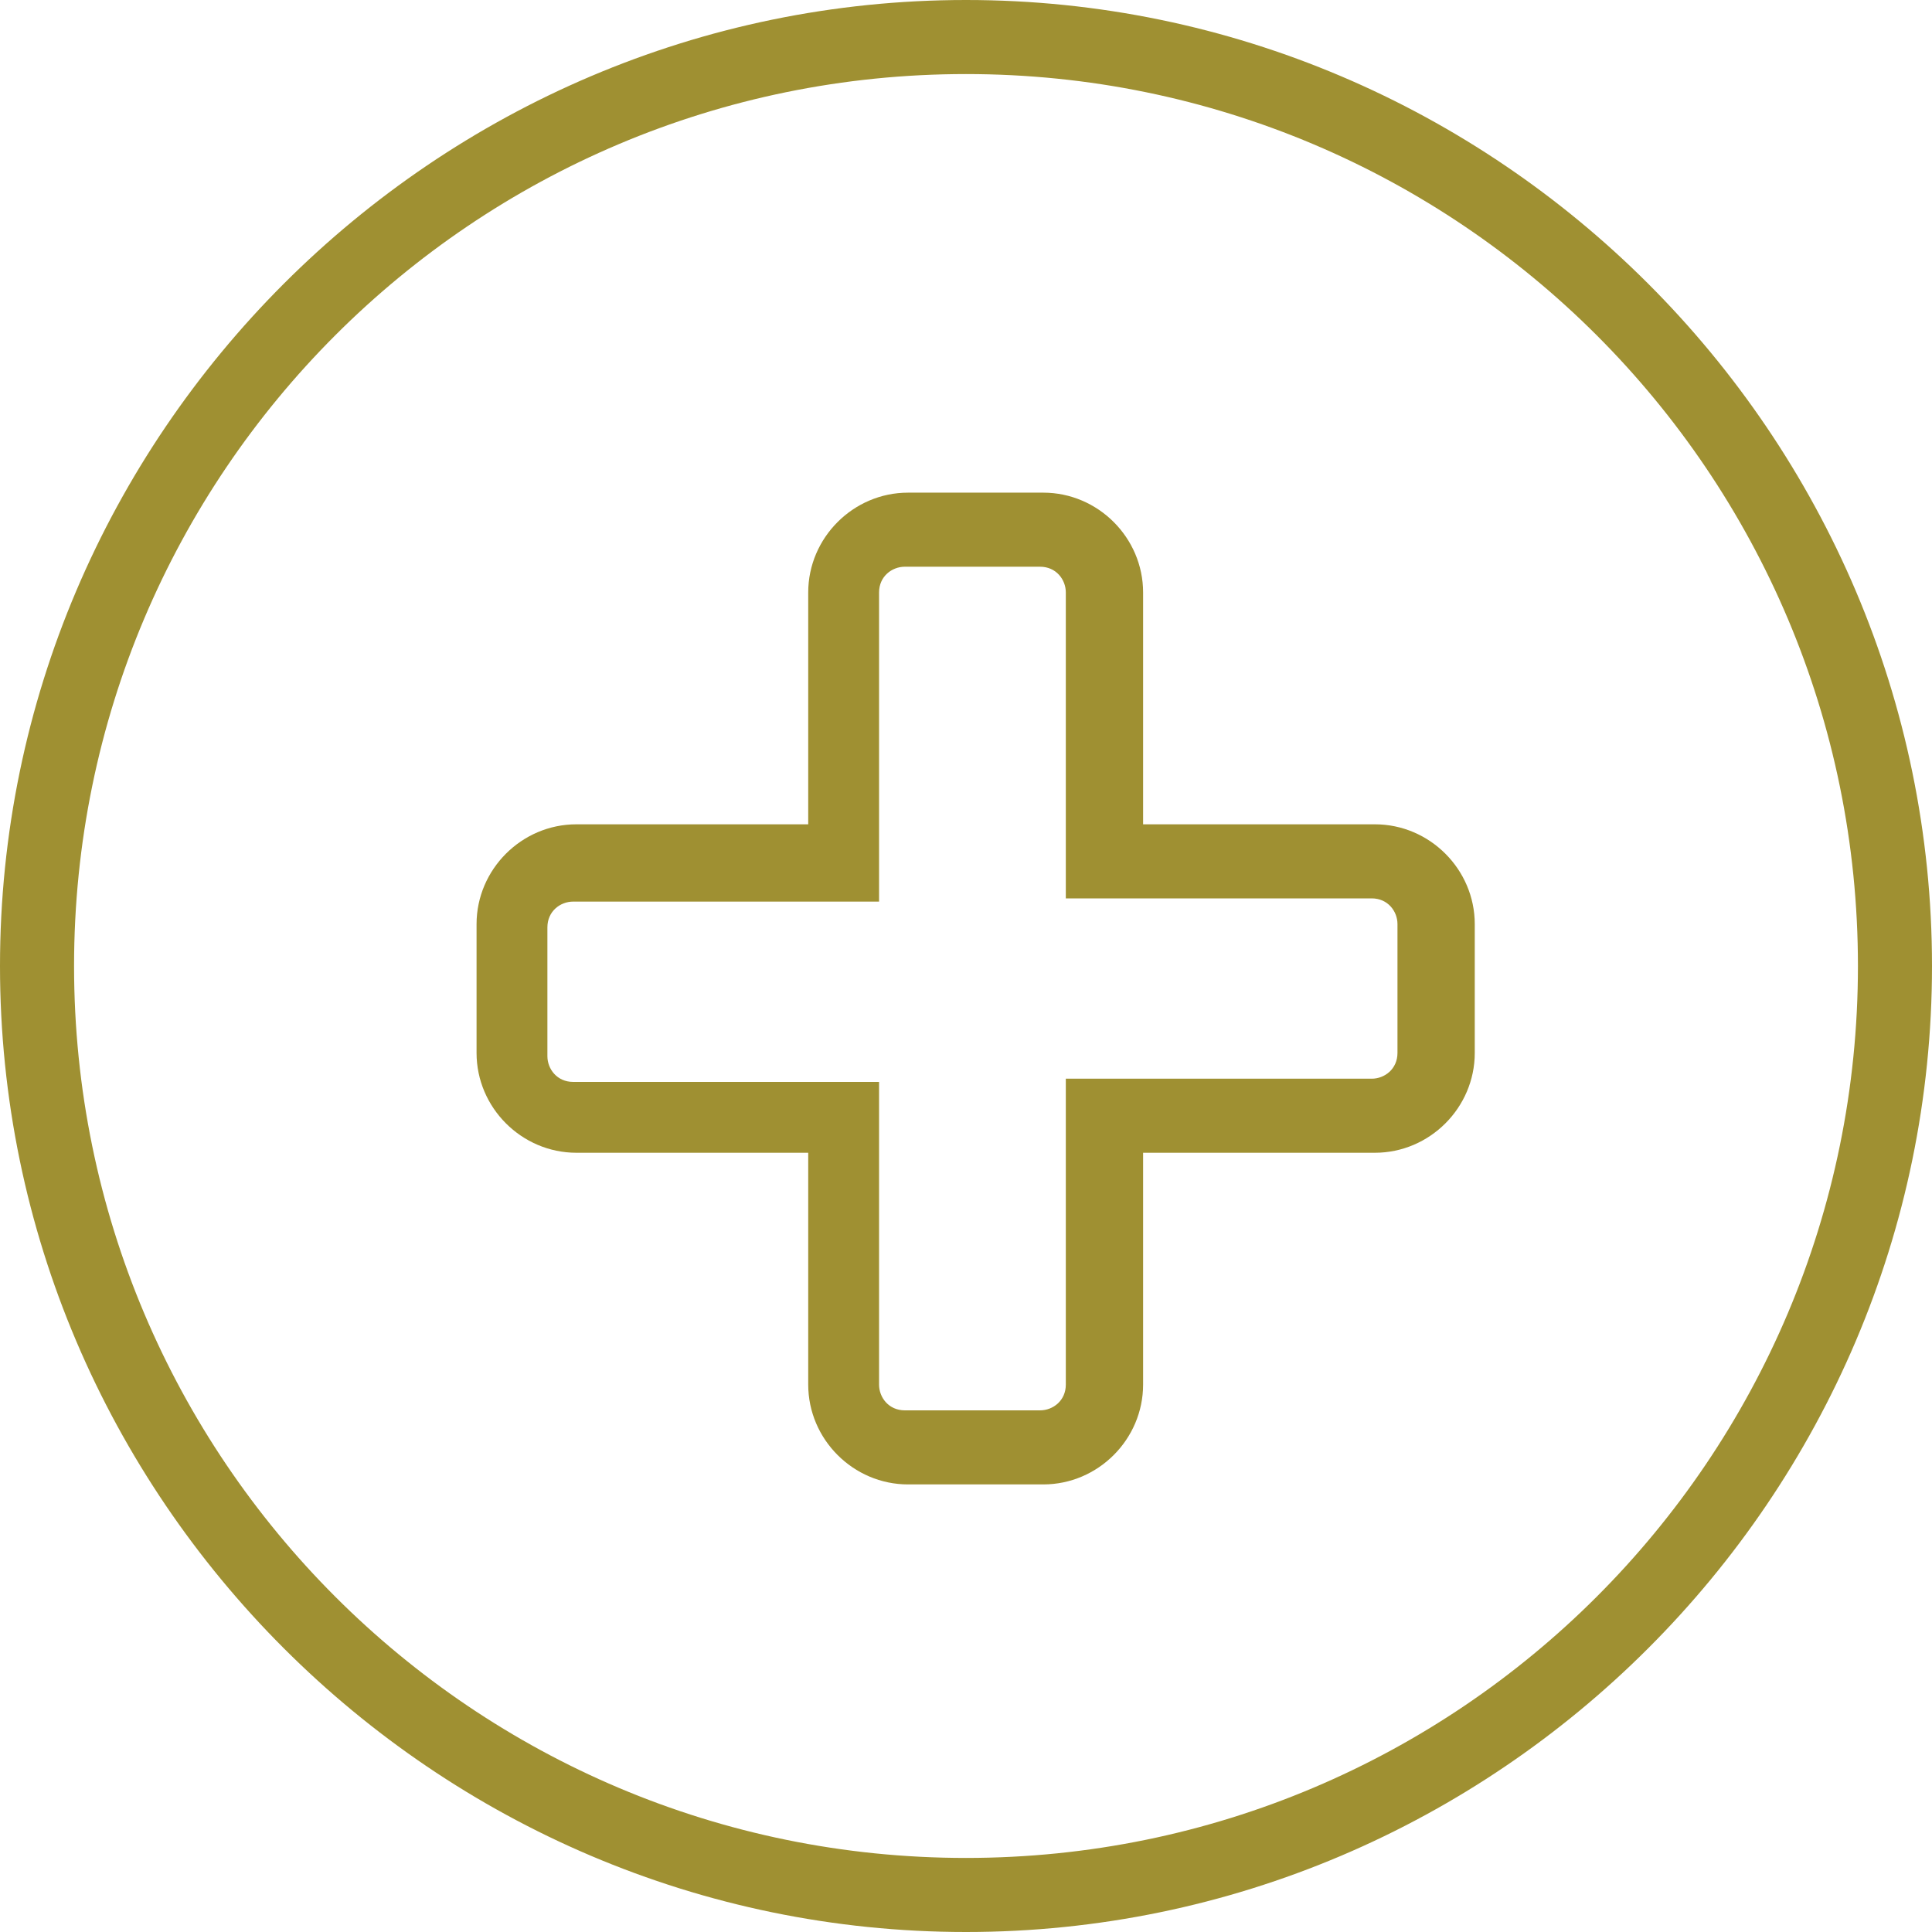
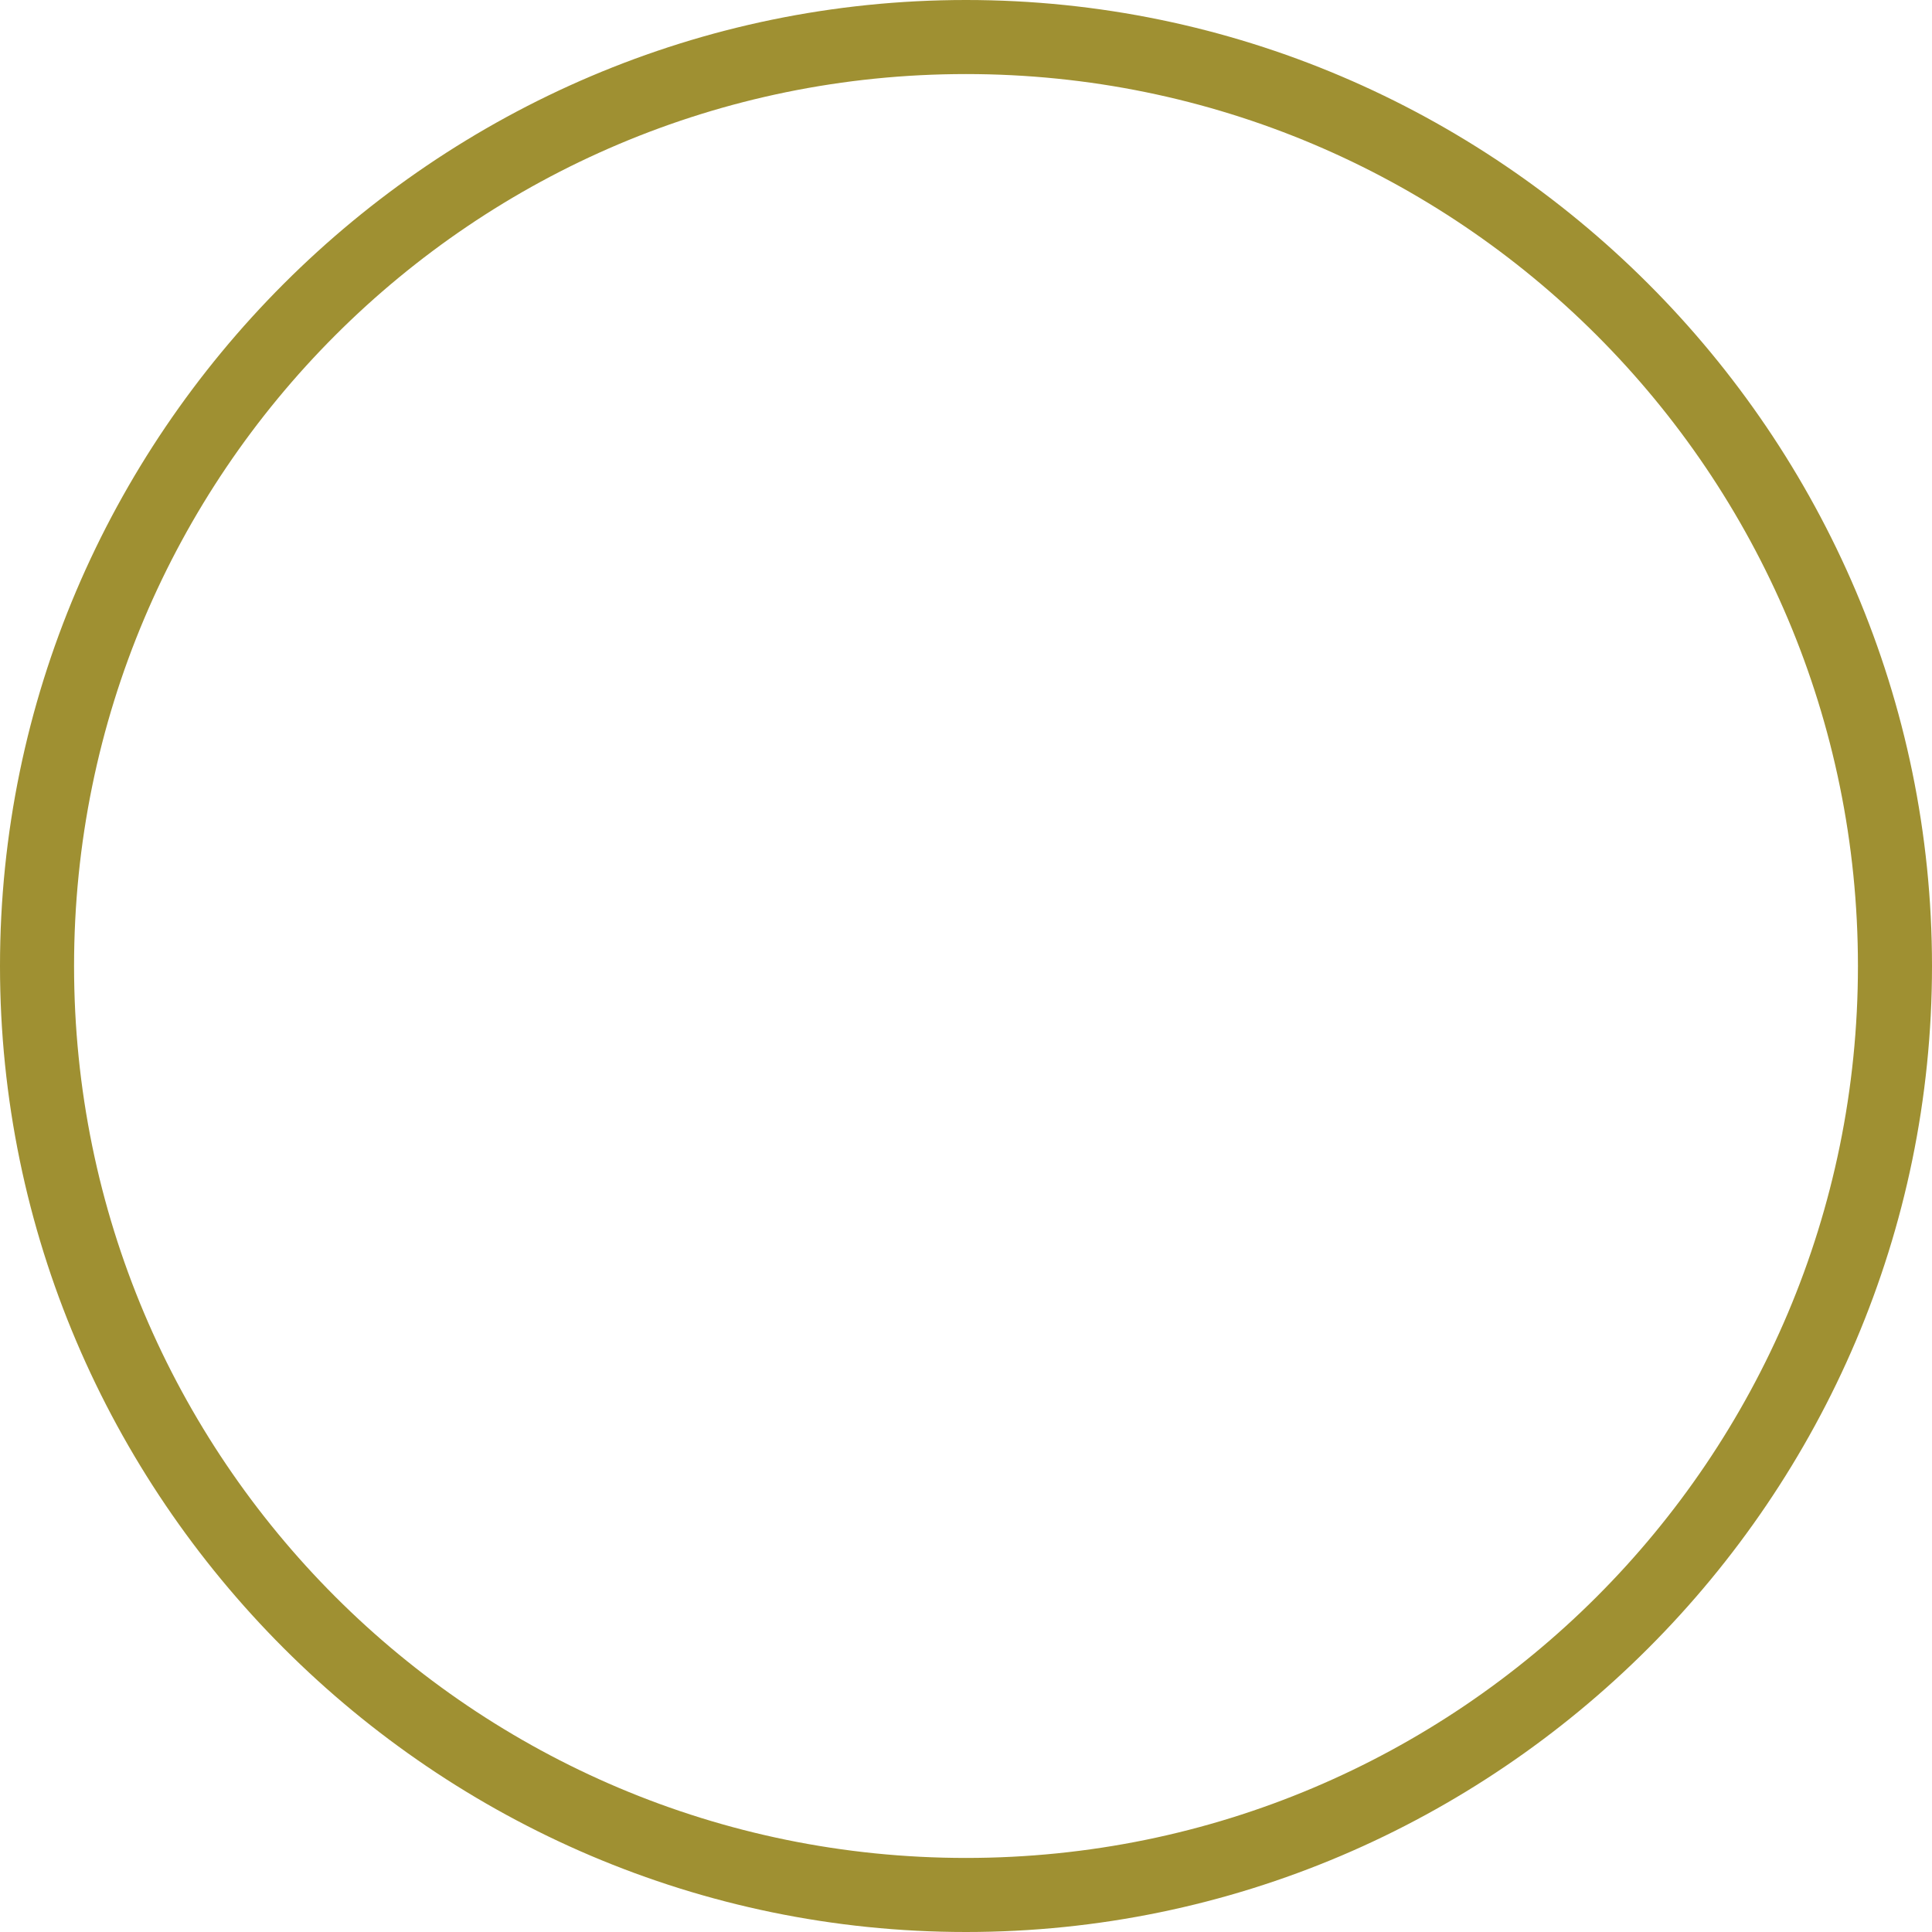
<svg xmlns="http://www.w3.org/2000/svg" id="a" width="60" height="60" viewBox="0 0 60 60">
  <g id="b">
    <g>
      <path d="M30,60C13.5,60,0,46.5,0,30S13.5,0,30,0s30,13.5,30,30-13.5,30-30,30Zm0-57.7C14.7,2.3,2.3,14.7,2.3,30s12.4,27.7,27.7,27.7,27.7-12.4,27.7-27.7S45.3,2.3,30,2.3Z" fill="#9f9032" />
      <g>
-         <path d="M32.4,46.1h-4.2c-1.7,0-3.1-1.4-3.1-3.1v-7.2h-7.2c-1.7,0-3.1-1.4-3.1-3.1v-4c0-1.7,1.4-3.1,3.1-3.1h7.2v-7.2c0-1.7,1.4-3.1,3.1-3.1h4.2c1.7,0,3.1,1.4,3.1,3.1v7.2h7.2c1.7,0,3.1,1.4,3.1,3.1v4c0,1.7-1.4,3.1-3.1,3.1h-7.2v7.2c0,1.7-1.4,3.1-3.1,3.1Zm-14.6-18.1c-.4,0-.8,.3-.8,.8v4c0,.4,.3,.8,.8,.8h9.5v9.4c0,.4,.3,.8,.8,.8h4.2c.4,0,.8-.3,.8-.8v-9.5h9.5c.4,0,.8-.3,.8-.8v-4c0-.4-.3-.8-.8-.8h-9.5v-9.5c0-.4-.3-.8-.8-.8h-4.2c-.4,0-.8,.3-.8,.8v9.6h-9.5Z" fill="#9f9032" />
-       </g>
+         </g>
    </g>
  </g>
</svg>